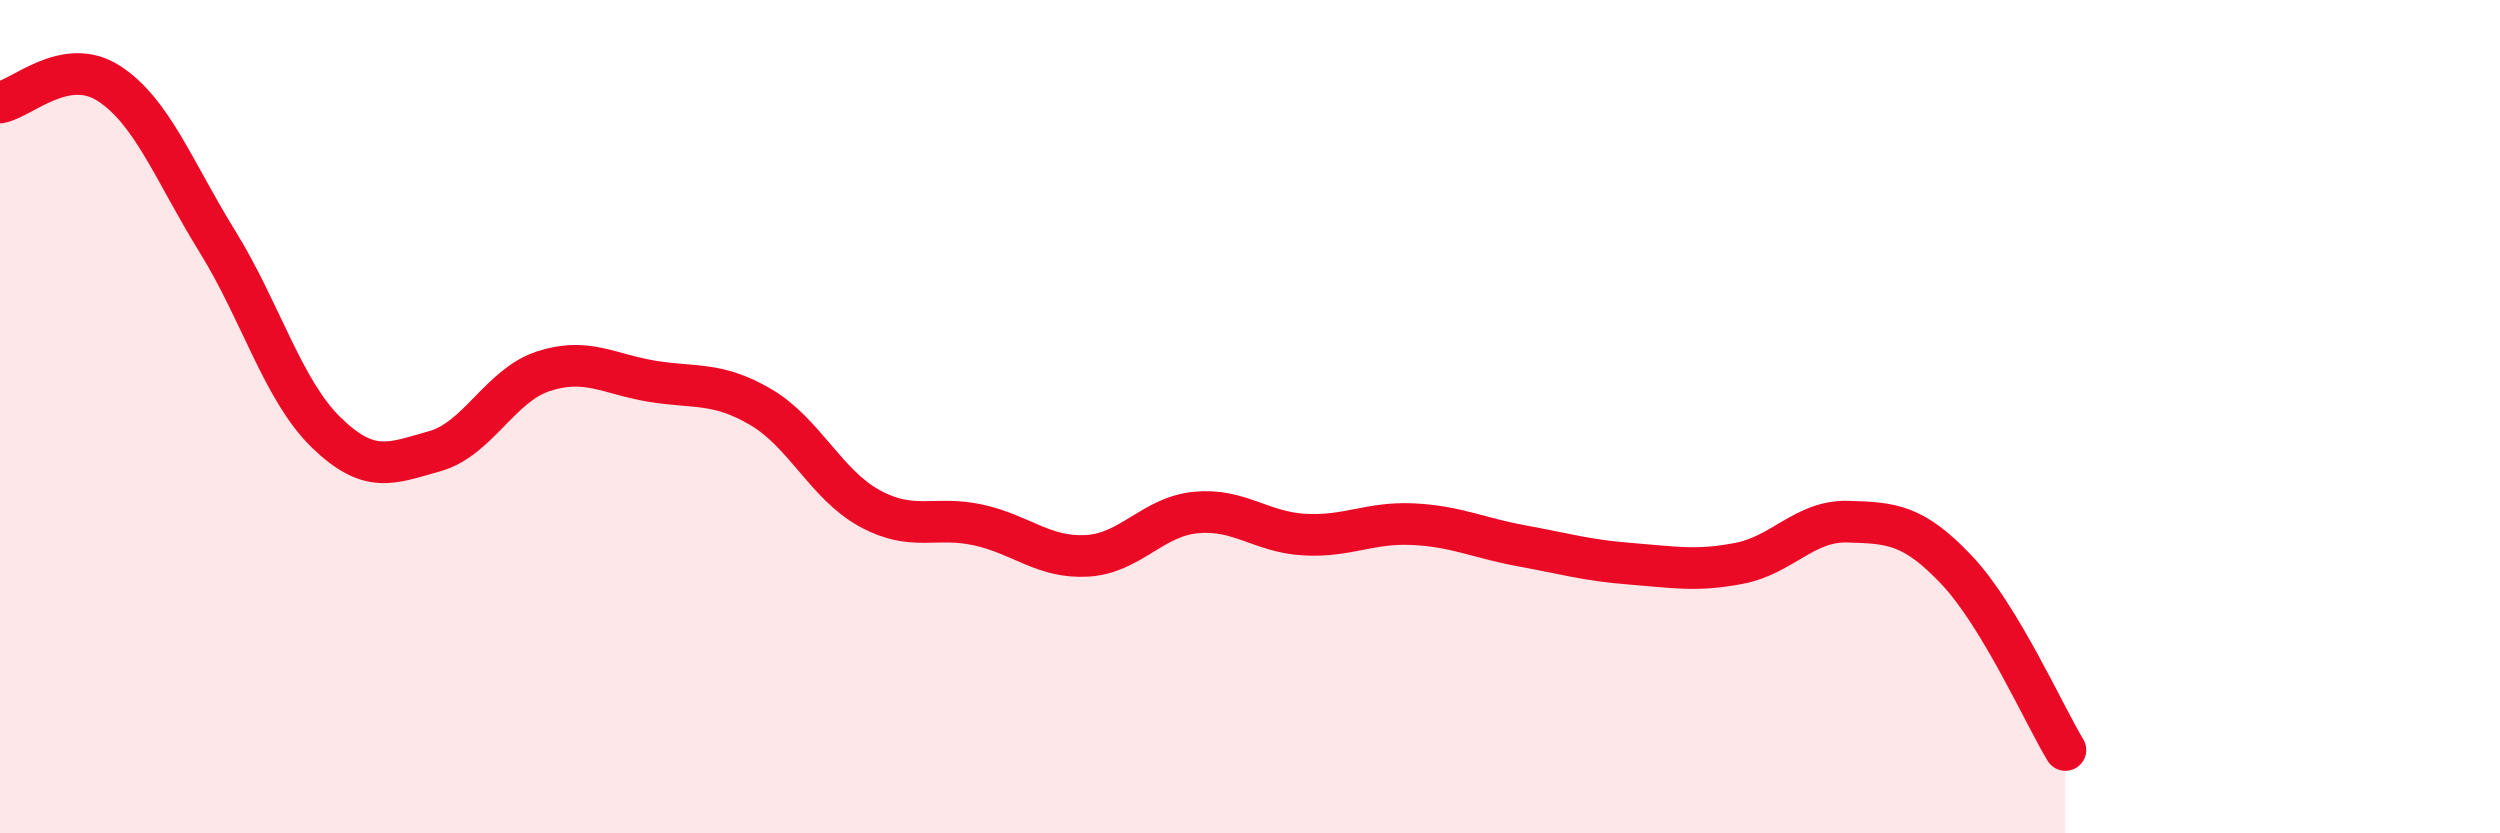
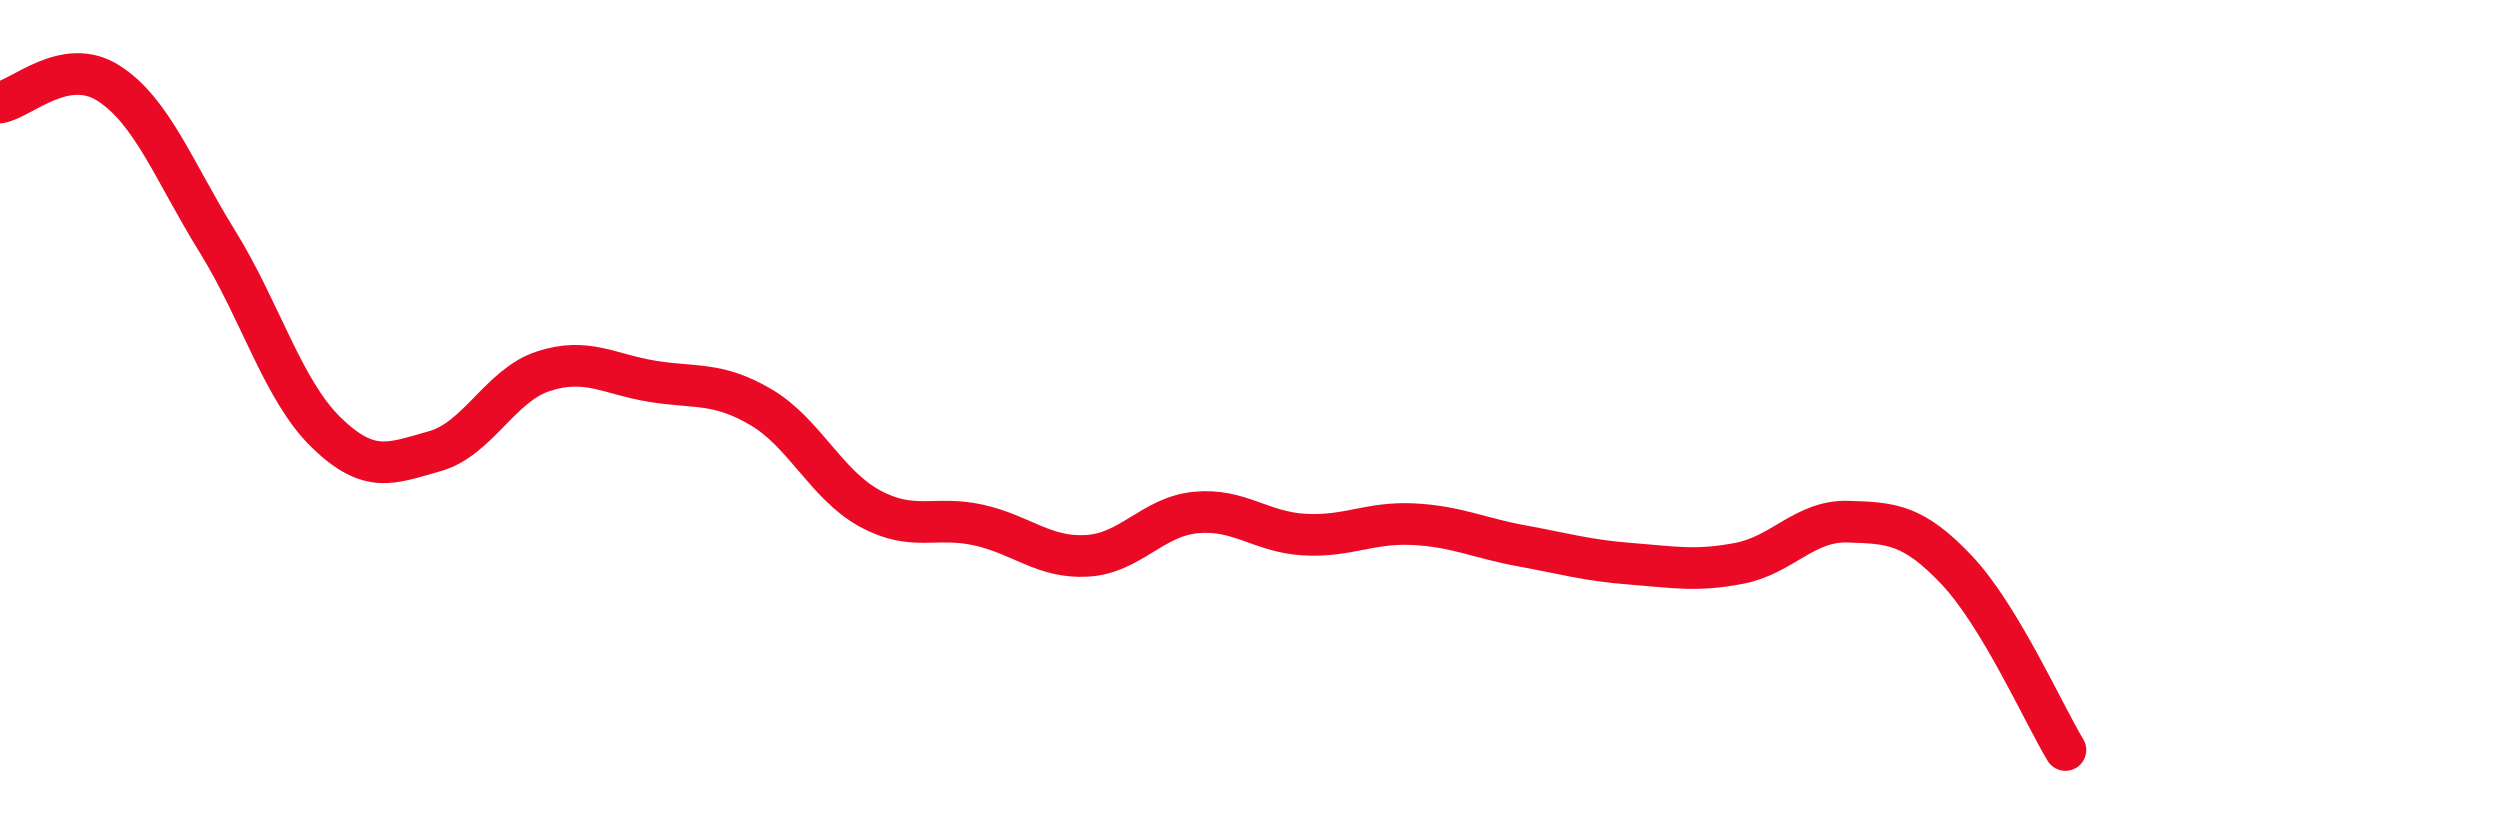
<svg xmlns="http://www.w3.org/2000/svg" width="60" height="20" viewBox="0 0 60 20">
-   <path d="M 0,2.46 C 0.52,2.37 1.57,1.33 2.61,2 C 3.65,2.67 4.18,4.12 5.22,5.8 C 6.26,7.48 6.79,9.37 7.83,10.38 C 8.87,11.39 9.39,11.12 10.43,10.83 C 11.47,10.54 12,9.25 13.04,8.91 C 14.08,8.57 14.61,8.98 15.65,9.15 C 16.69,9.32 17.22,9.16 18.26,9.77 C 19.3,10.38 19.83,11.63 20.87,12.2 C 21.91,12.77 22.44,12.37 23.48,12.6 C 24.52,12.83 25.05,13.4 26.09,13.34 C 27.13,13.28 27.66,12.4 28.7,12.3 C 29.74,12.2 30.26,12.77 31.3,12.83 C 32.34,12.89 32.87,12.53 33.91,12.58 C 34.95,12.63 35.48,12.91 36.52,13.1 C 37.56,13.29 38.09,13.45 39.13,13.53 C 40.17,13.61 40.7,13.72 41.74,13.52 C 42.78,13.32 43.31,12.49 44.35,12.52 C 45.39,12.55 45.92,12.58 46.96,13.68 C 48,14.78 49.05,17.14 49.57,18L49.57 20L0 20Z" fill="#EB0A25" opacity="0.1" stroke-linecap="round" stroke-linejoin="round" />
  <path d="M 0,2.46 C 0.52,2.37 1.57,1.33 2.61,2 C 3.65,2.67 4.18,4.12 5.22,5.8 C 6.26,7.48 6.79,9.37 7.83,10.38 C 8.87,11.39 9.39,11.12 10.43,10.83 C 11.47,10.54 12,9.25 13.04,8.91 C 14.08,8.57 14.61,8.98 15.65,9.15 C 16.69,9.32 17.22,9.16 18.26,9.77 C 19.3,10.38 19.83,11.63 20.87,12.2 C 21.91,12.77 22.44,12.37 23.48,12.6 C 24.52,12.83 25.05,13.4 26.09,13.34 C 27.13,13.28 27.66,12.4 28.7,12.3 C 29.74,12.2 30.26,12.77 31.3,12.83 C 32.34,12.89 32.87,12.53 33.91,12.58 C 34.95,12.63 35.48,12.91 36.52,13.1 C 37.56,13.29 38.09,13.45 39.13,13.53 C 40.17,13.61 40.7,13.72 41.74,13.52 C 42.78,13.32 43.31,12.49 44.35,12.52 C 45.39,12.55 45.92,12.58 46.96,13.68 C 48,14.78 49.05,17.14 49.57,18" stroke="#EB0A25" stroke-width="1" fill="none" stroke-linecap="round" stroke-linejoin="round" />
</svg>